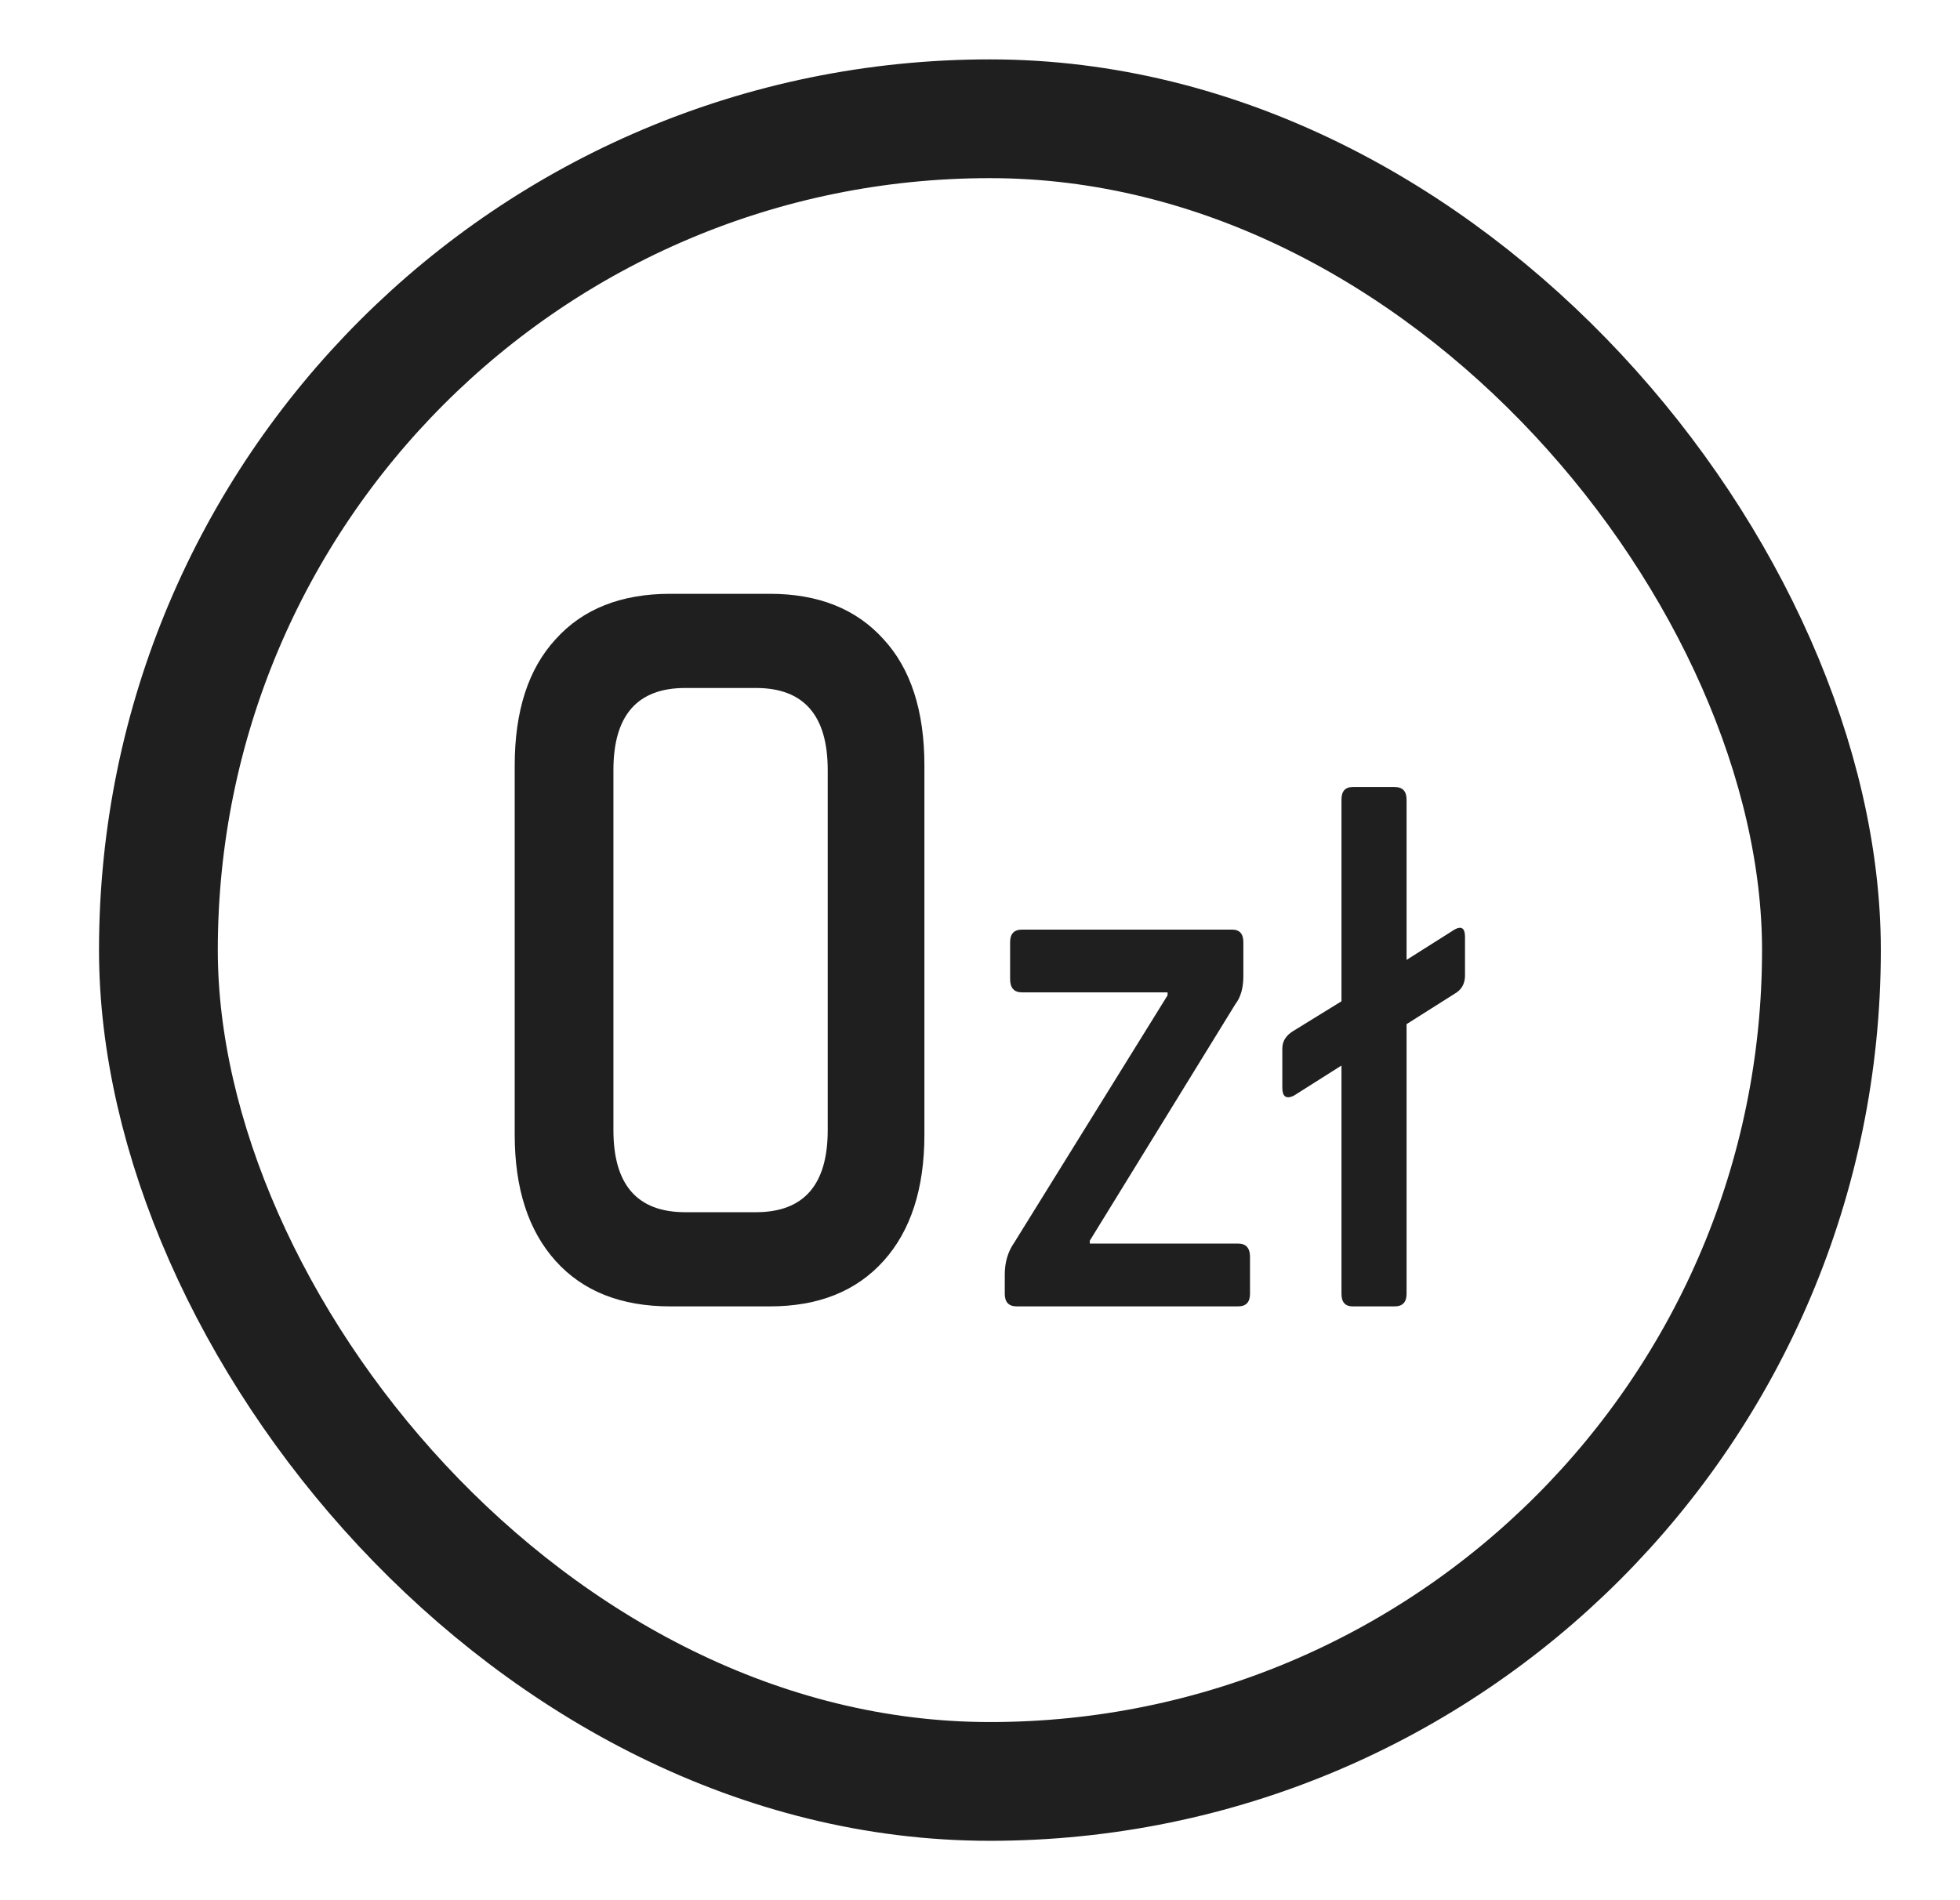
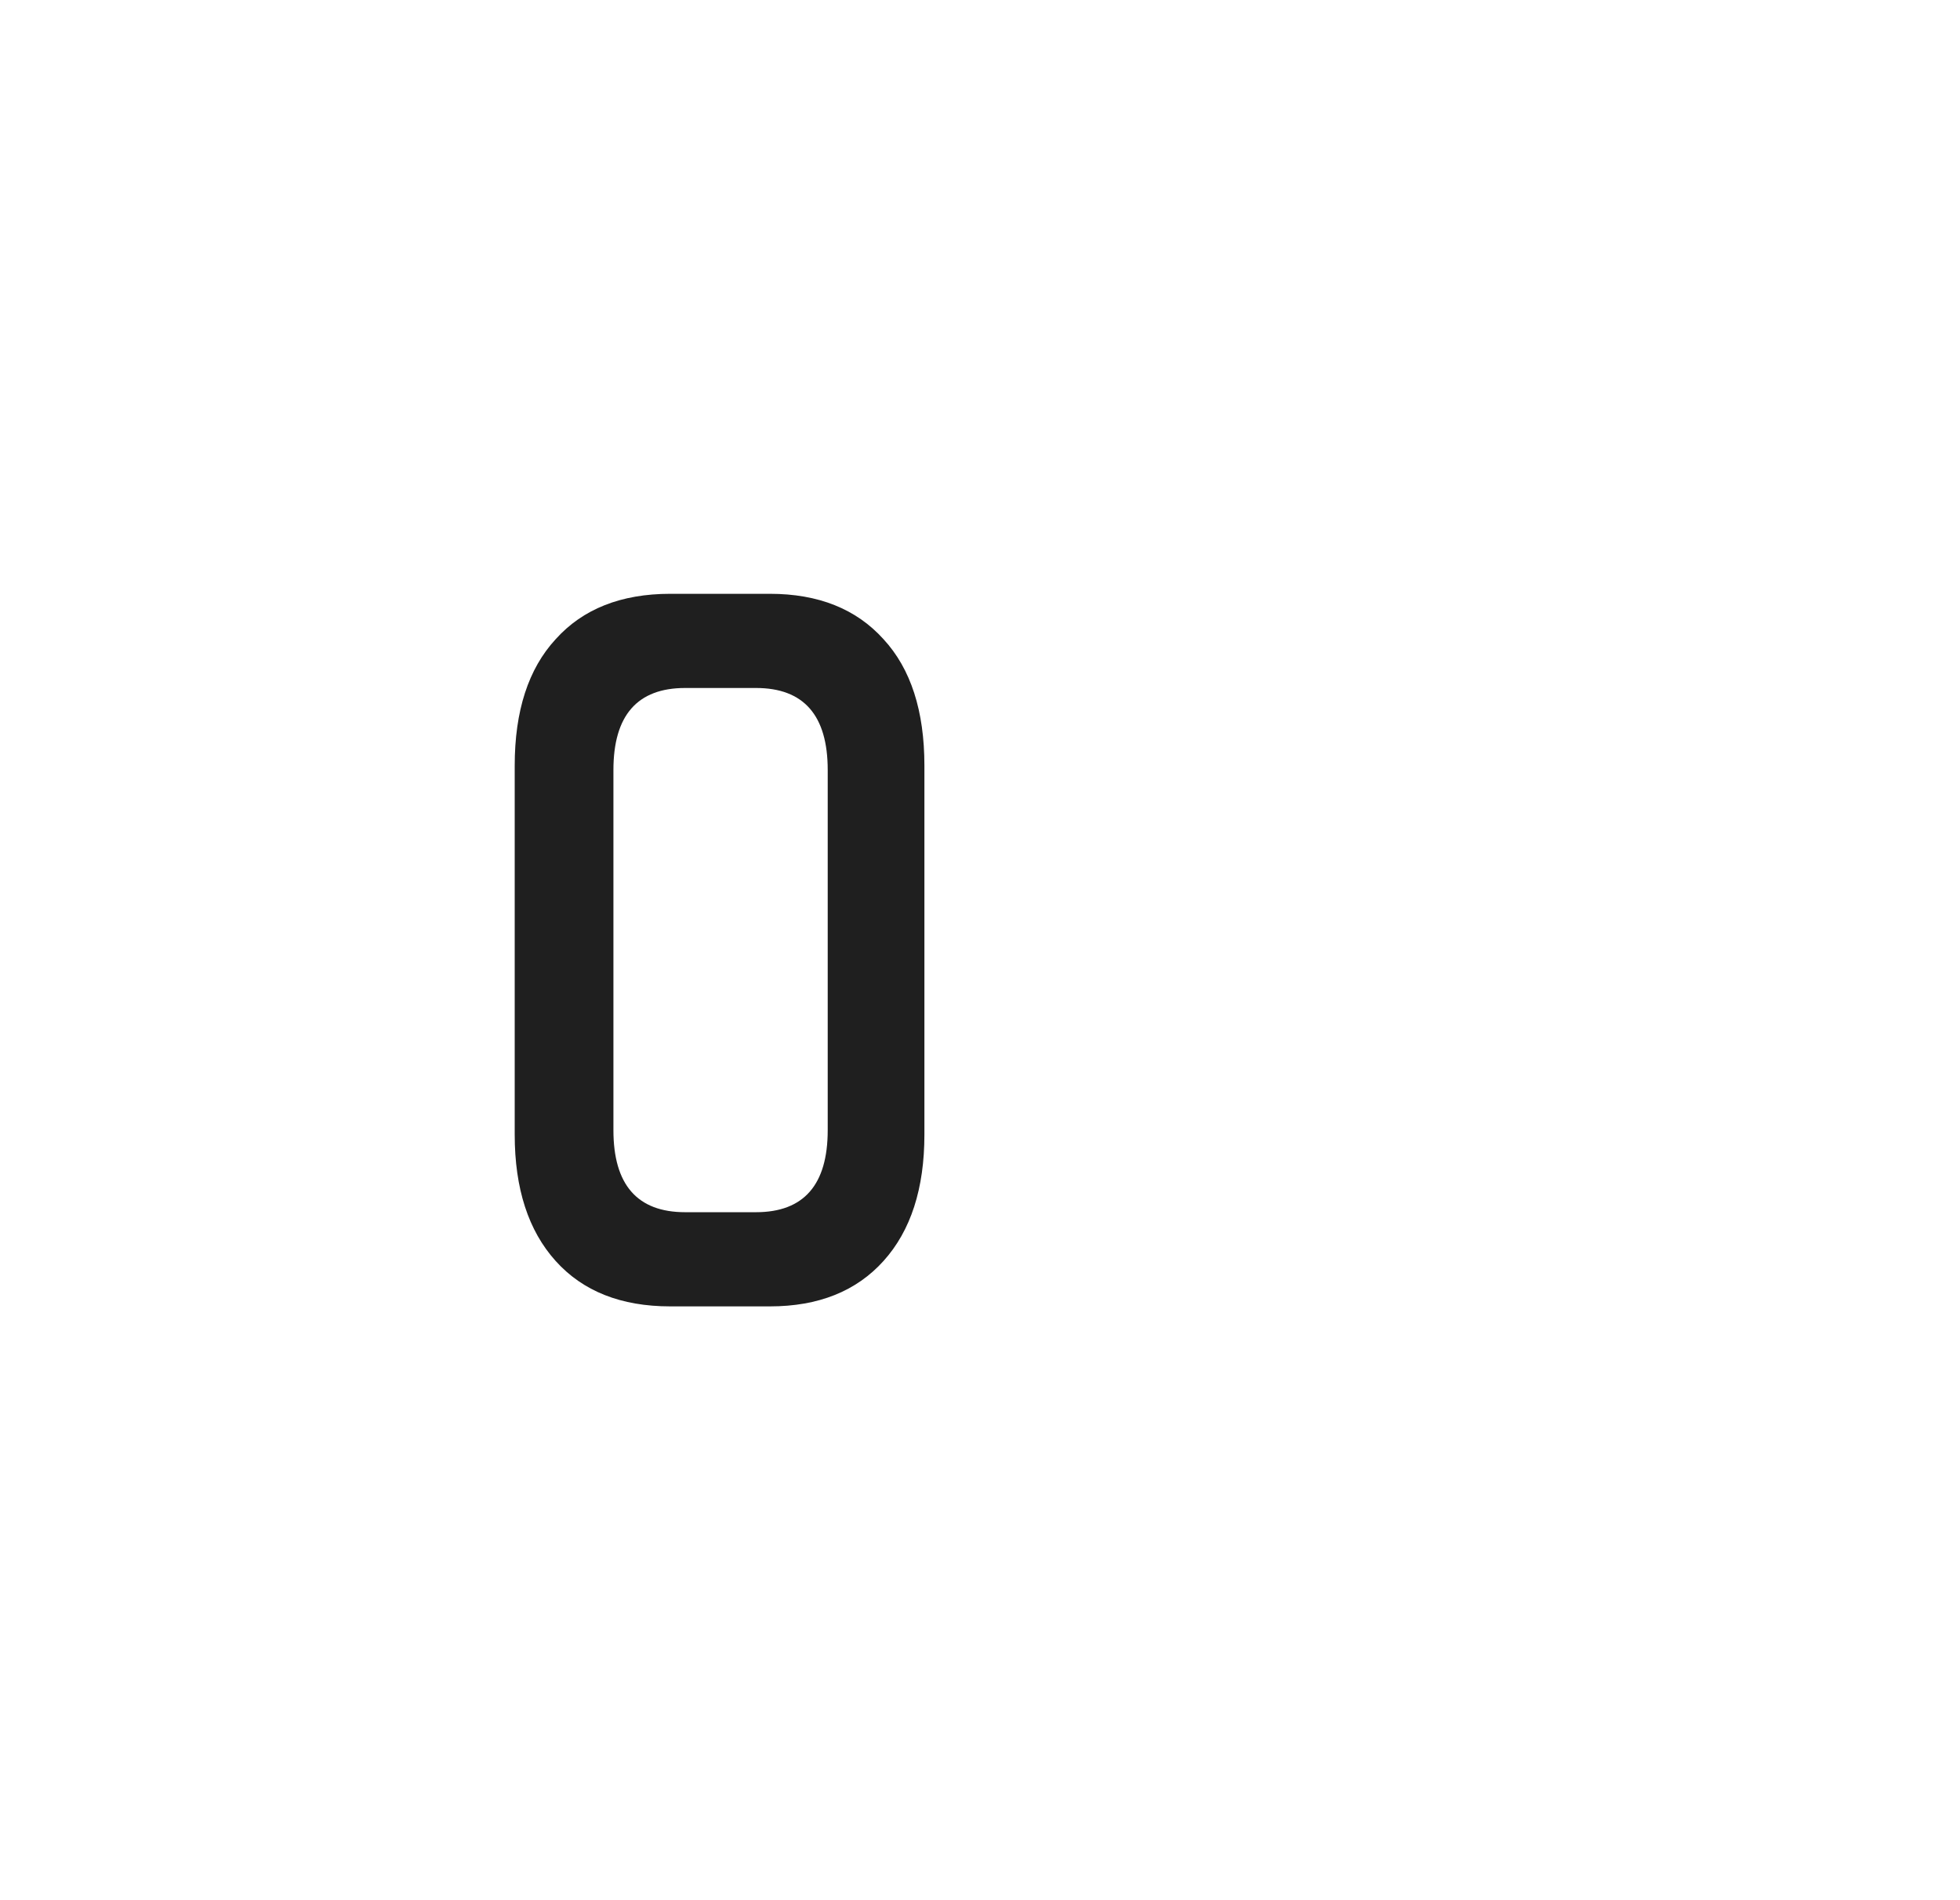
<svg xmlns="http://www.w3.org/2000/svg" width="33" height="32" viewBox="0 0 33 32" fill="none">
-   <rect x="2.667" y="2" width="28" height="28" rx="14" stroke="#1F1F1F" stroke-width="2" />
  <path d="M11.536 20.414H12.728C13.533 20.414 13.936 19.953 13.936 19.033V12.967C13.936 12.047 13.533 11.586 12.728 11.586H11.536C10.731 11.586 10.328 12.047 10.328 12.967V19.033C10.328 19.953 10.731 20.414 11.536 20.414ZM12.963 22H11.284C10.457 22 9.813 21.745 9.355 21.235C8.896 20.725 8.666 20.016 8.666 19.107V12.893C8.666 11.972 8.896 11.263 9.355 10.765C9.813 10.255 10.457 10 11.284 10H12.963C13.779 10 14.417 10.255 14.876 10.765C15.335 11.263 15.564 11.972 15.564 12.893V19.107C15.564 20.016 15.335 20.725 14.876 21.235C14.417 21.745 13.779 22 12.963 22Z" fill="#1F1F1F" />
-   <path d="M16.917 21.788V21.465C16.917 21.258 16.97 21.079 17.074 20.93L19.658 16.762V16.712H17.208C17.074 16.712 17.007 16.638 17.007 16.488V15.866C17.007 15.725 17.074 15.655 17.208 15.655H20.744C20.87 15.655 20.934 15.725 20.934 15.866V16.439C20.934 16.638 20.889 16.795 20.799 16.911L18.349 20.893V20.942H20.844C20.979 20.942 21.046 21.017 21.046 21.166V21.788C21.046 21.93 20.979 22 20.844 22H17.119C16.985 22 16.917 21.93 16.917 21.788Z" fill="#1F1F1F" />
-   <path d="M23.481 22H22.776C22.649 22 22.586 21.93 22.586 21.788V17.944L21.78 18.454C21.653 18.512 21.59 18.467 21.59 18.317V17.658C21.59 17.533 21.653 17.434 21.78 17.359L22.586 16.862V13.465C22.586 13.324 22.649 13.254 22.776 13.254H23.481C23.615 13.254 23.682 13.324 23.682 13.465V16.165L24.488 15.655C24.607 15.588 24.666 15.63 24.666 15.779V16.426C24.666 16.567 24.607 16.671 24.488 16.737L23.682 17.247V21.788C23.682 21.93 23.615 22 23.481 22Z" fill="#1F1F1F" />
</svg>